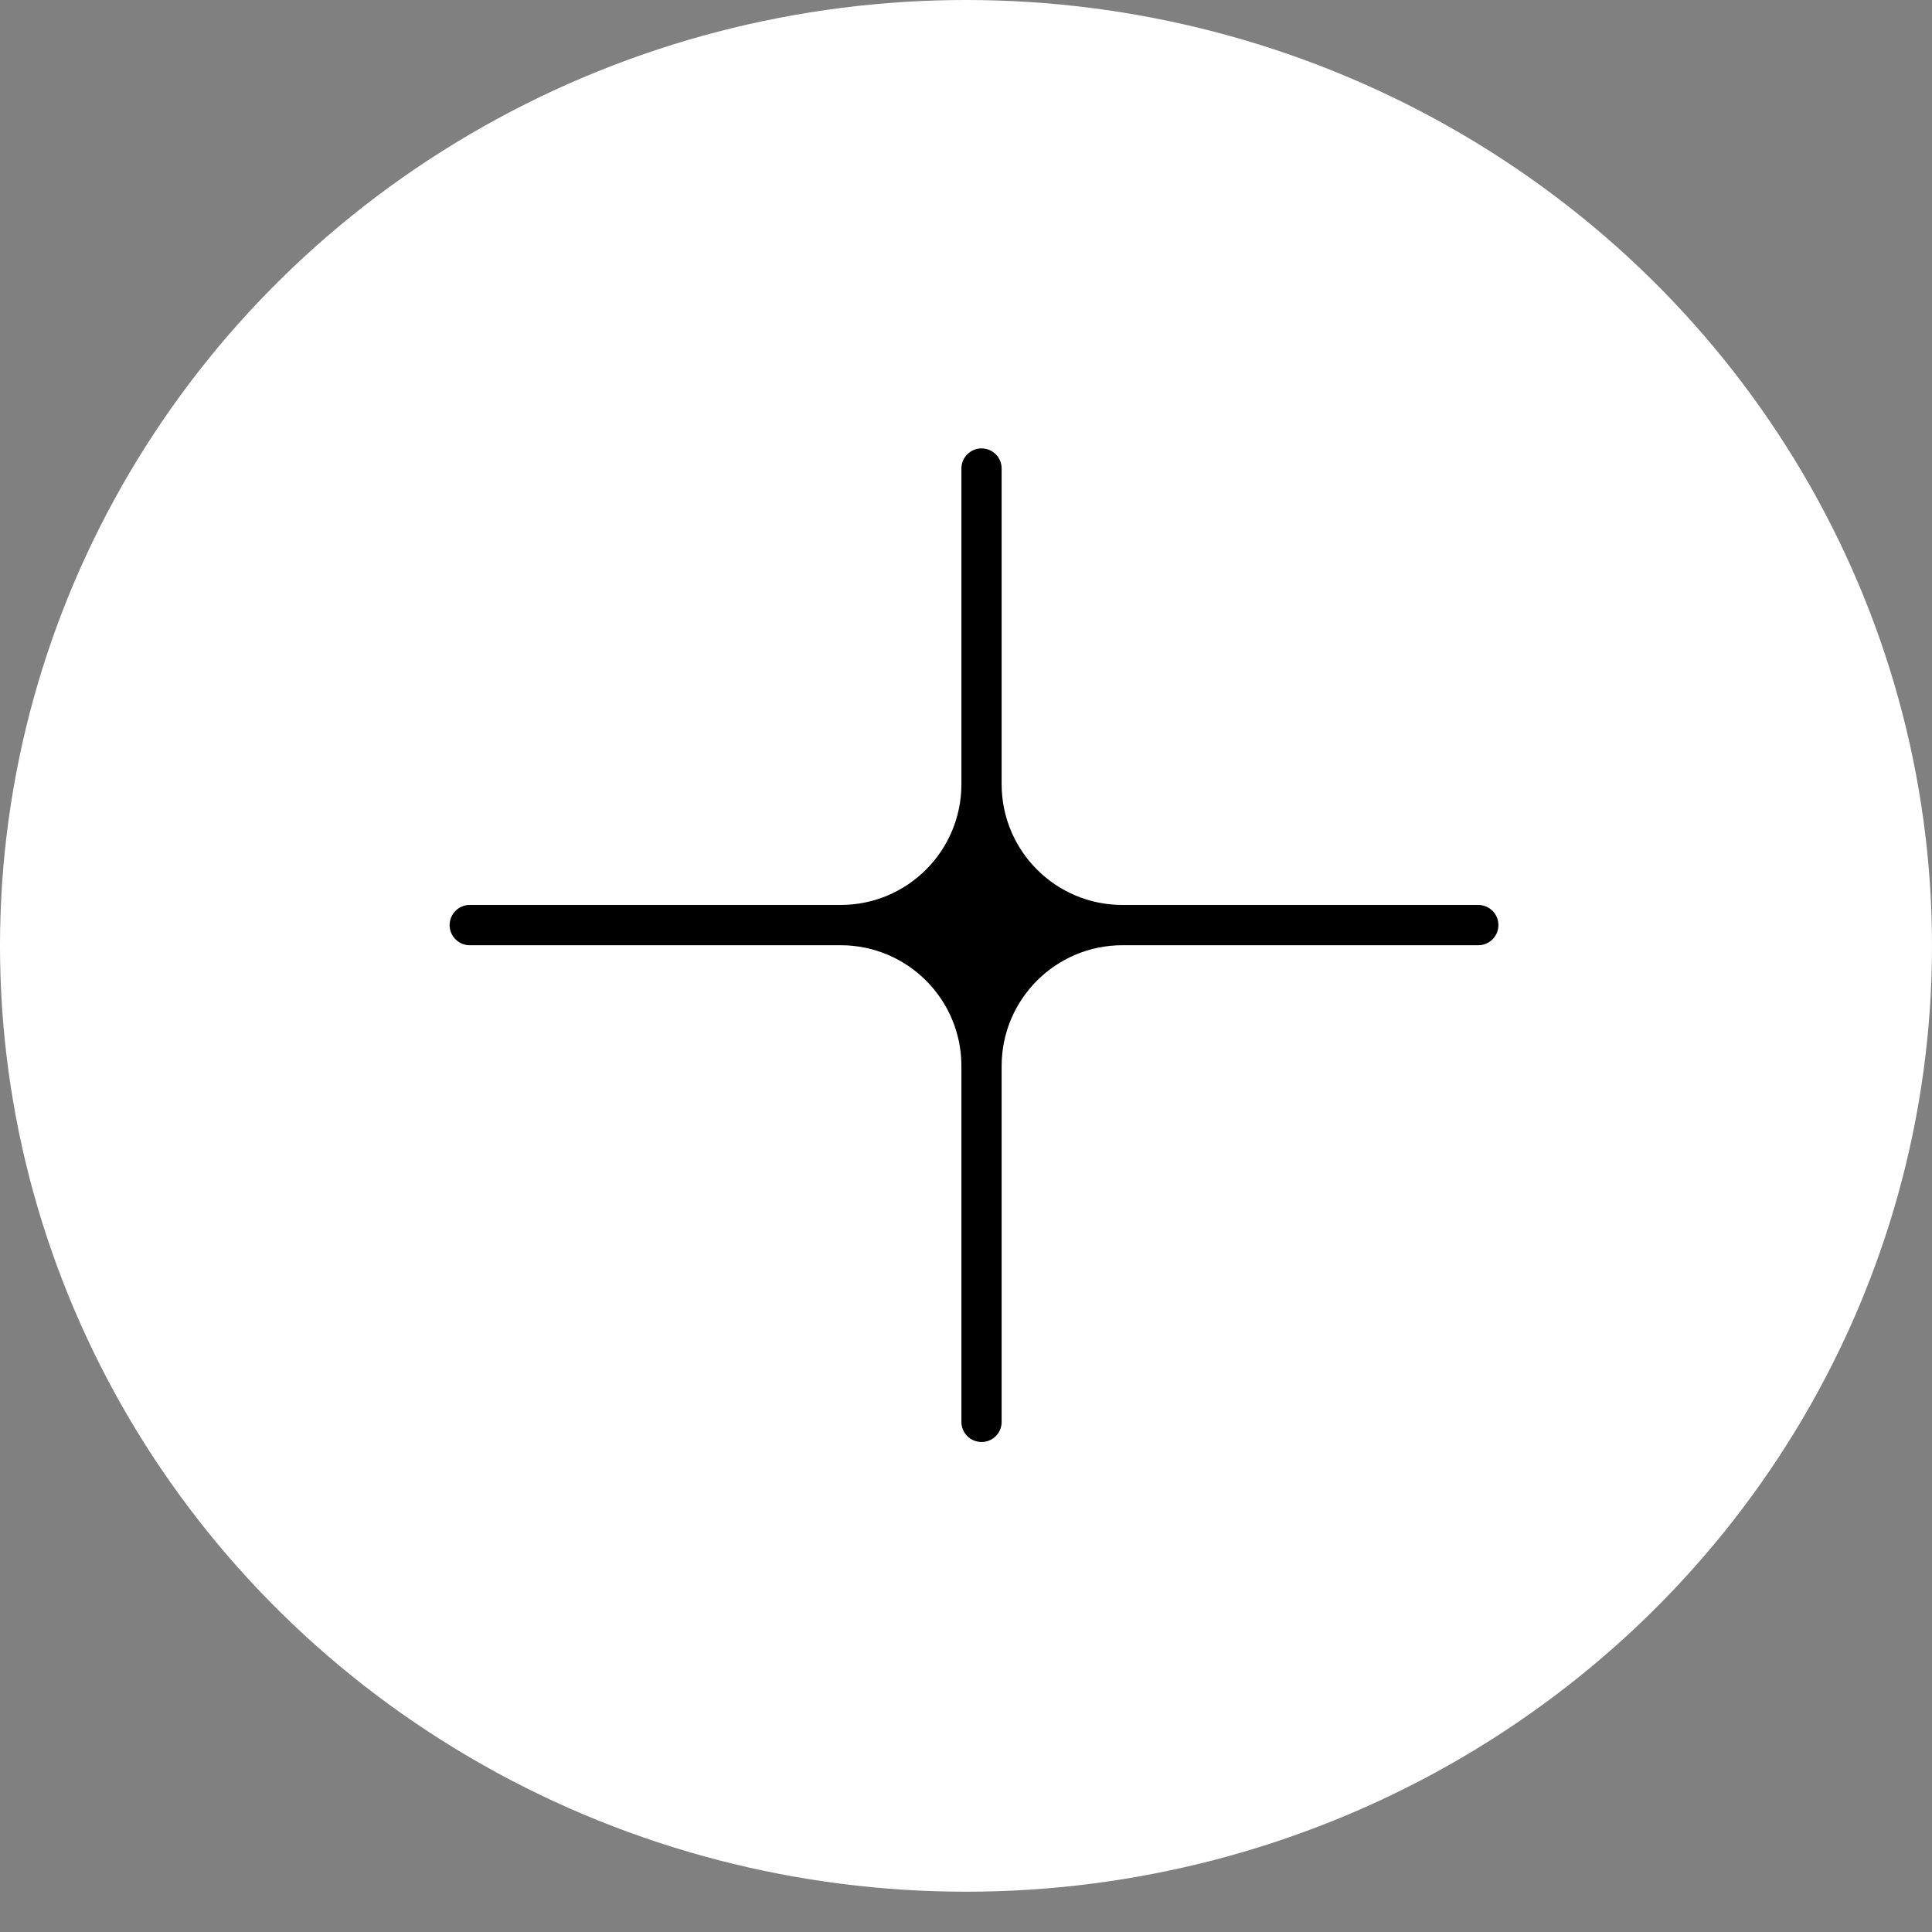
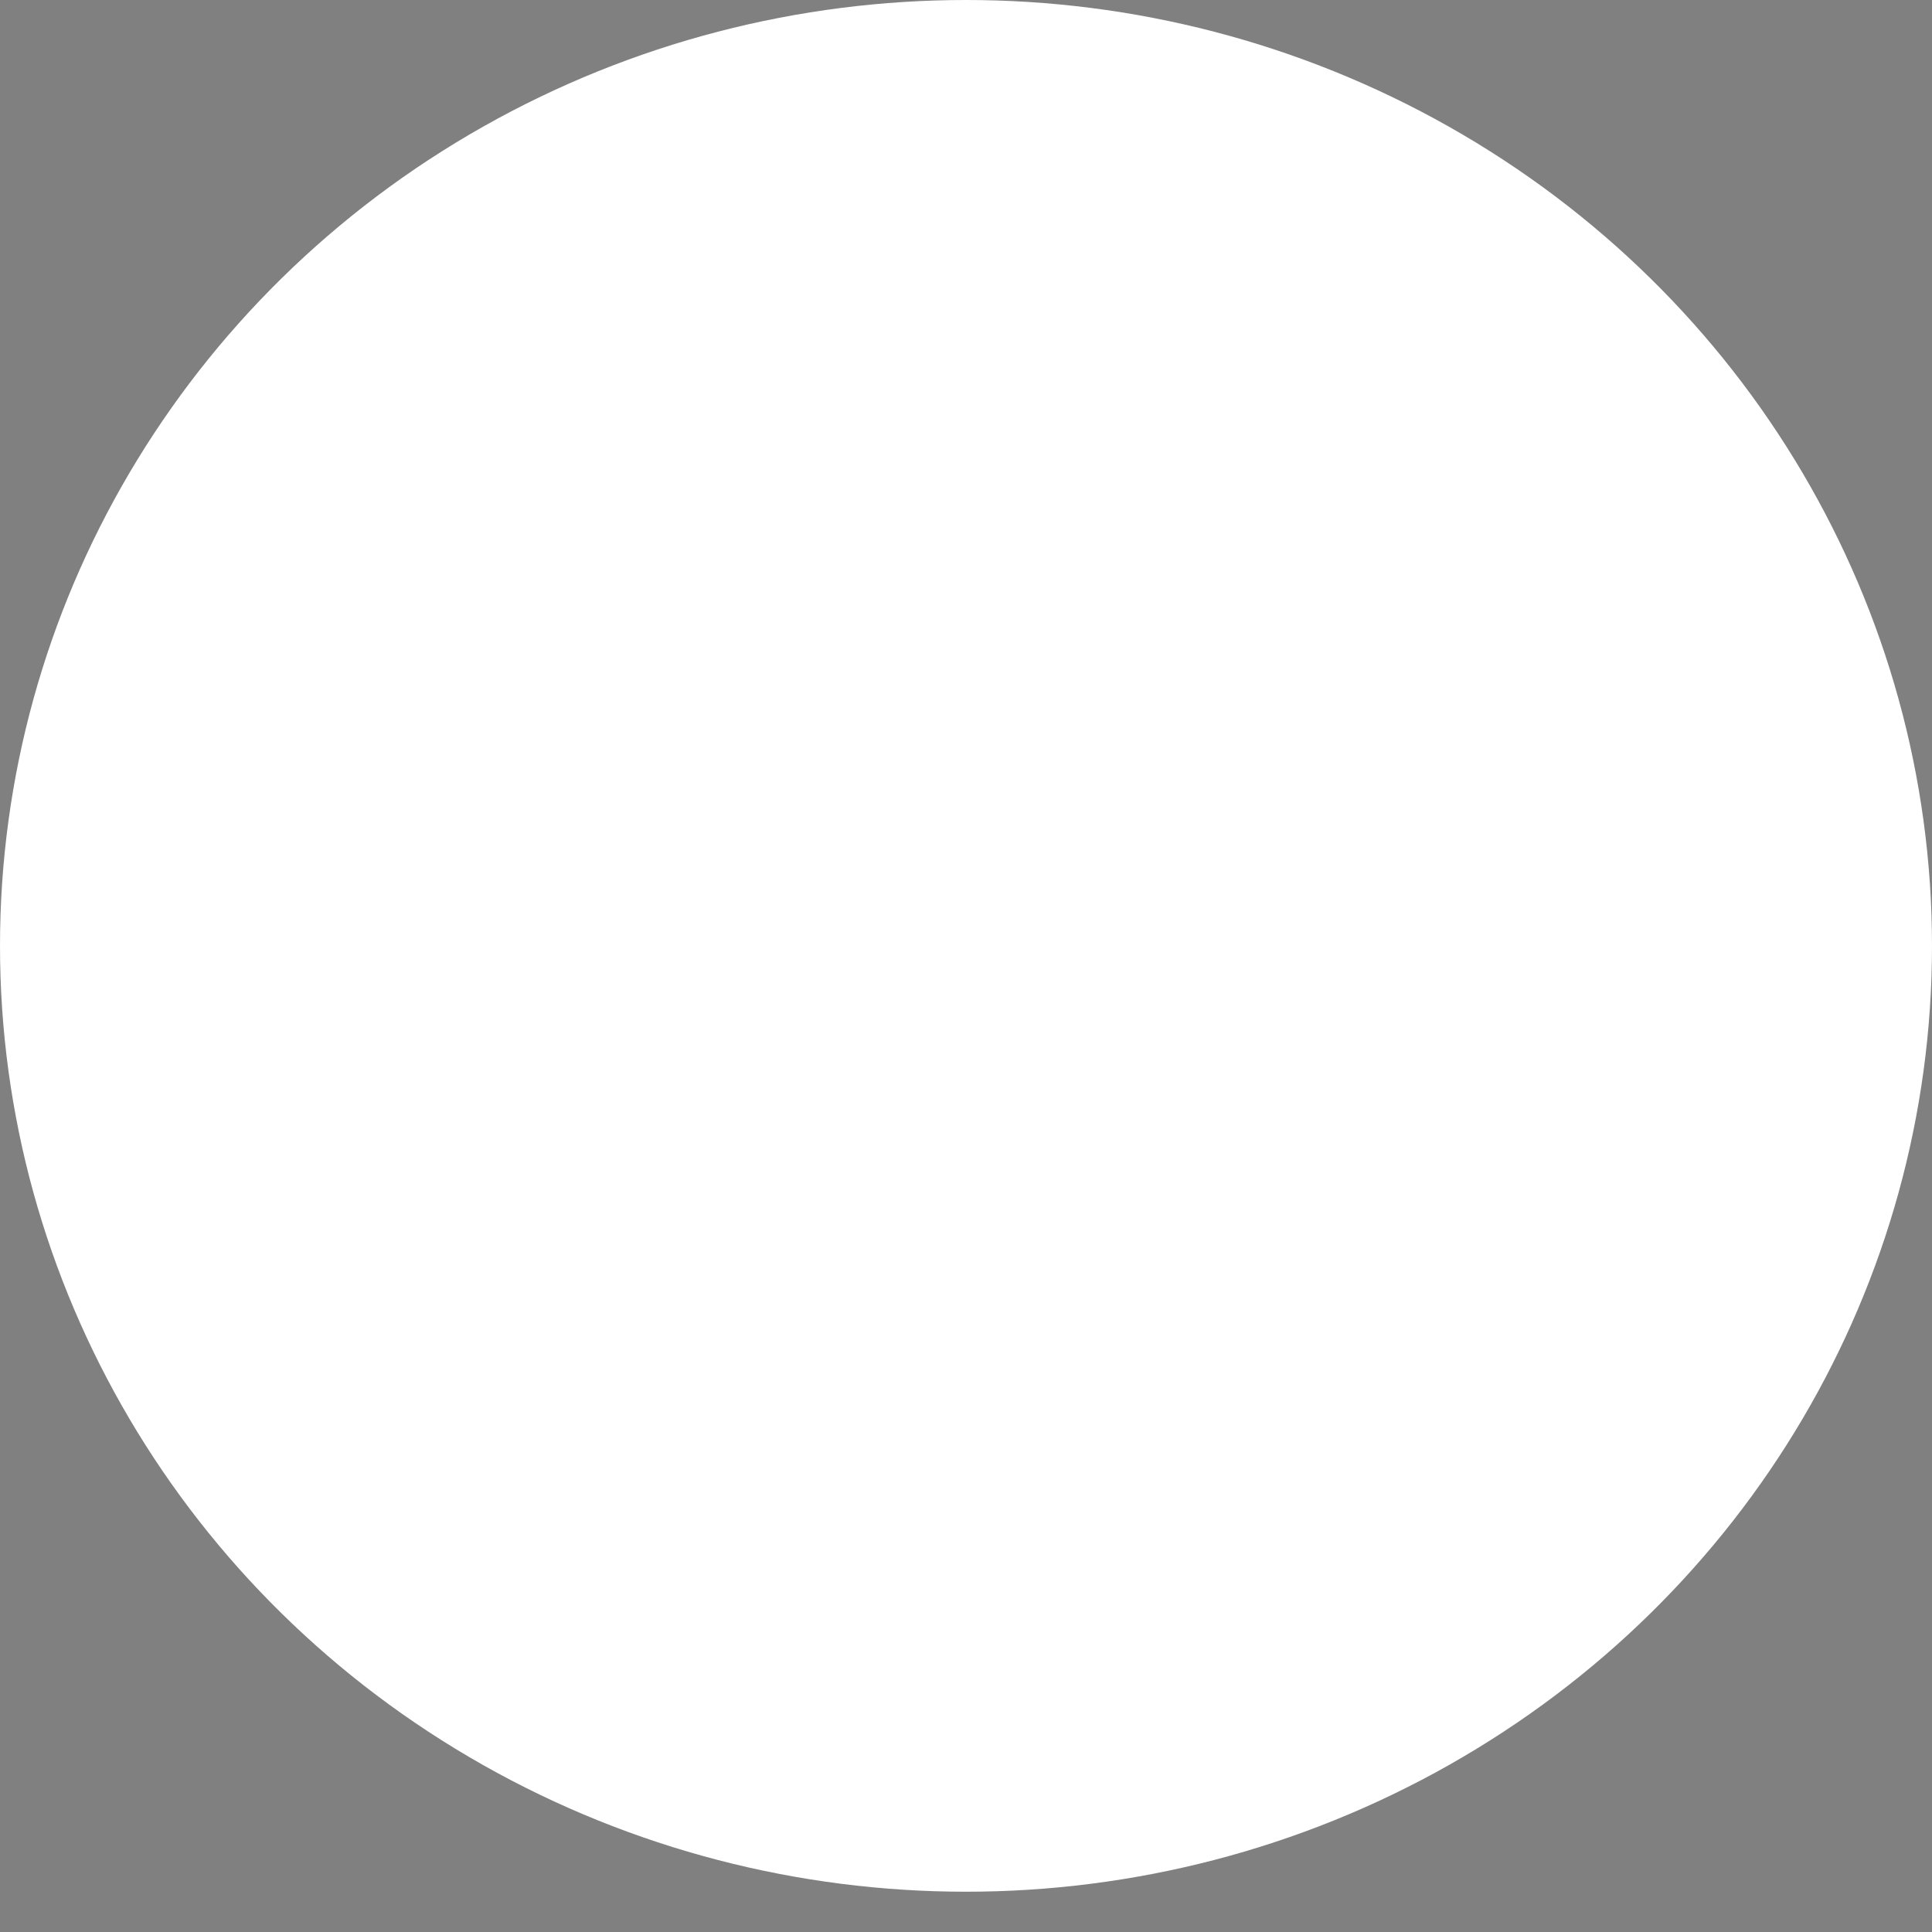
<svg xmlns="http://www.w3.org/2000/svg" width="40" height="40" viewBox="0 0 40 40" fill="none">
  <rect x="0" y="0" width="40" height="40" fill="#808080" stroke="none" />
  <ellipse cx="20" cy="19.583" rx="20" ry="19.583" fill="white" />
-   <path fill-rule="evenodd" clip-rule="evenodd" d="M23.238 18.736C21.858 18.736 20.738 17.617 20.738 16.236V9.701C20.738 9.47 20.552 9.284 20.322 9.284V9.284C20.091 9.284 19.905 9.47 19.905 9.701V16.236C19.905 17.617 18.786 18.736 17.405 18.736L9.725 18.736C9.495 18.736 9.309 18.923 9.309 19.153V19.153C9.309 19.383 9.495 19.57 9.725 19.57L17.405 19.57C18.786 19.57 19.905 20.689 19.905 22.07V29.439C19.905 29.669 20.091 29.855 20.322 29.855V29.855C20.552 29.855 20.738 29.669 20.738 29.439V22.07C20.738 20.689 21.858 19.57 23.238 19.57L30.606 19.57C30.836 19.57 31.023 19.383 31.023 19.153V19.153C31.023 18.923 30.836 18.736 30.606 18.736L23.238 18.736Z" fill="black" />
</svg>